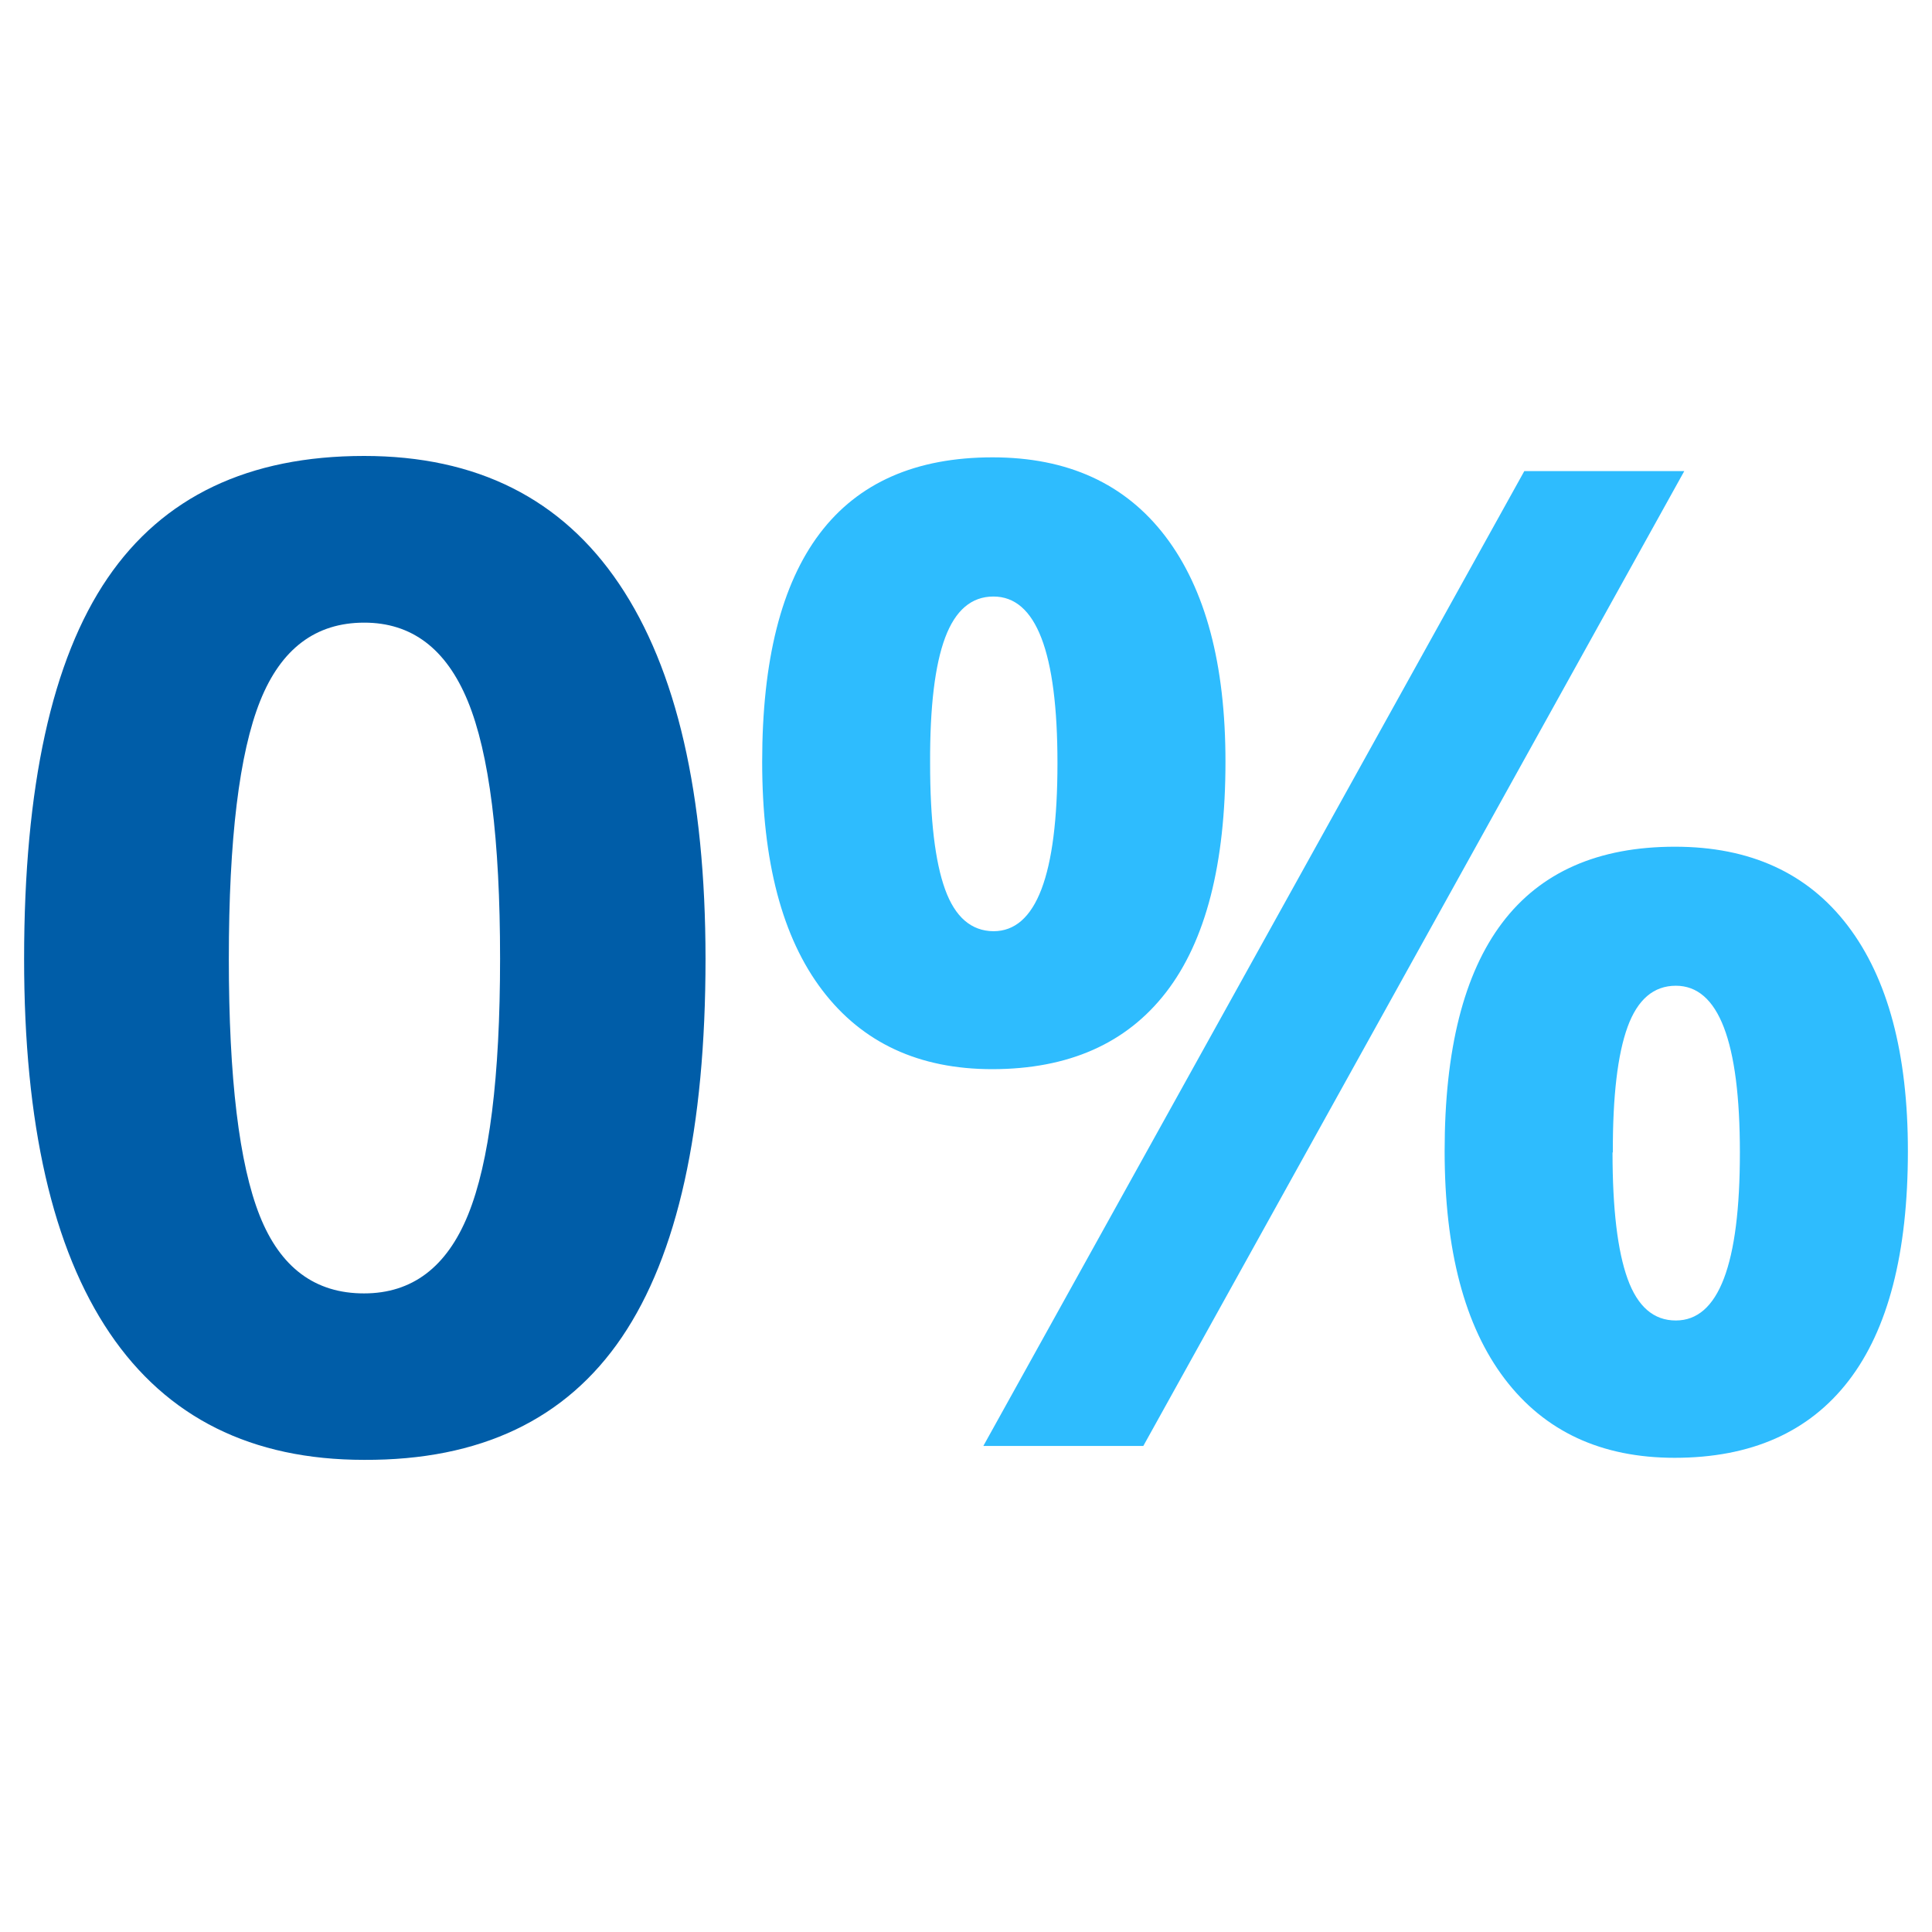
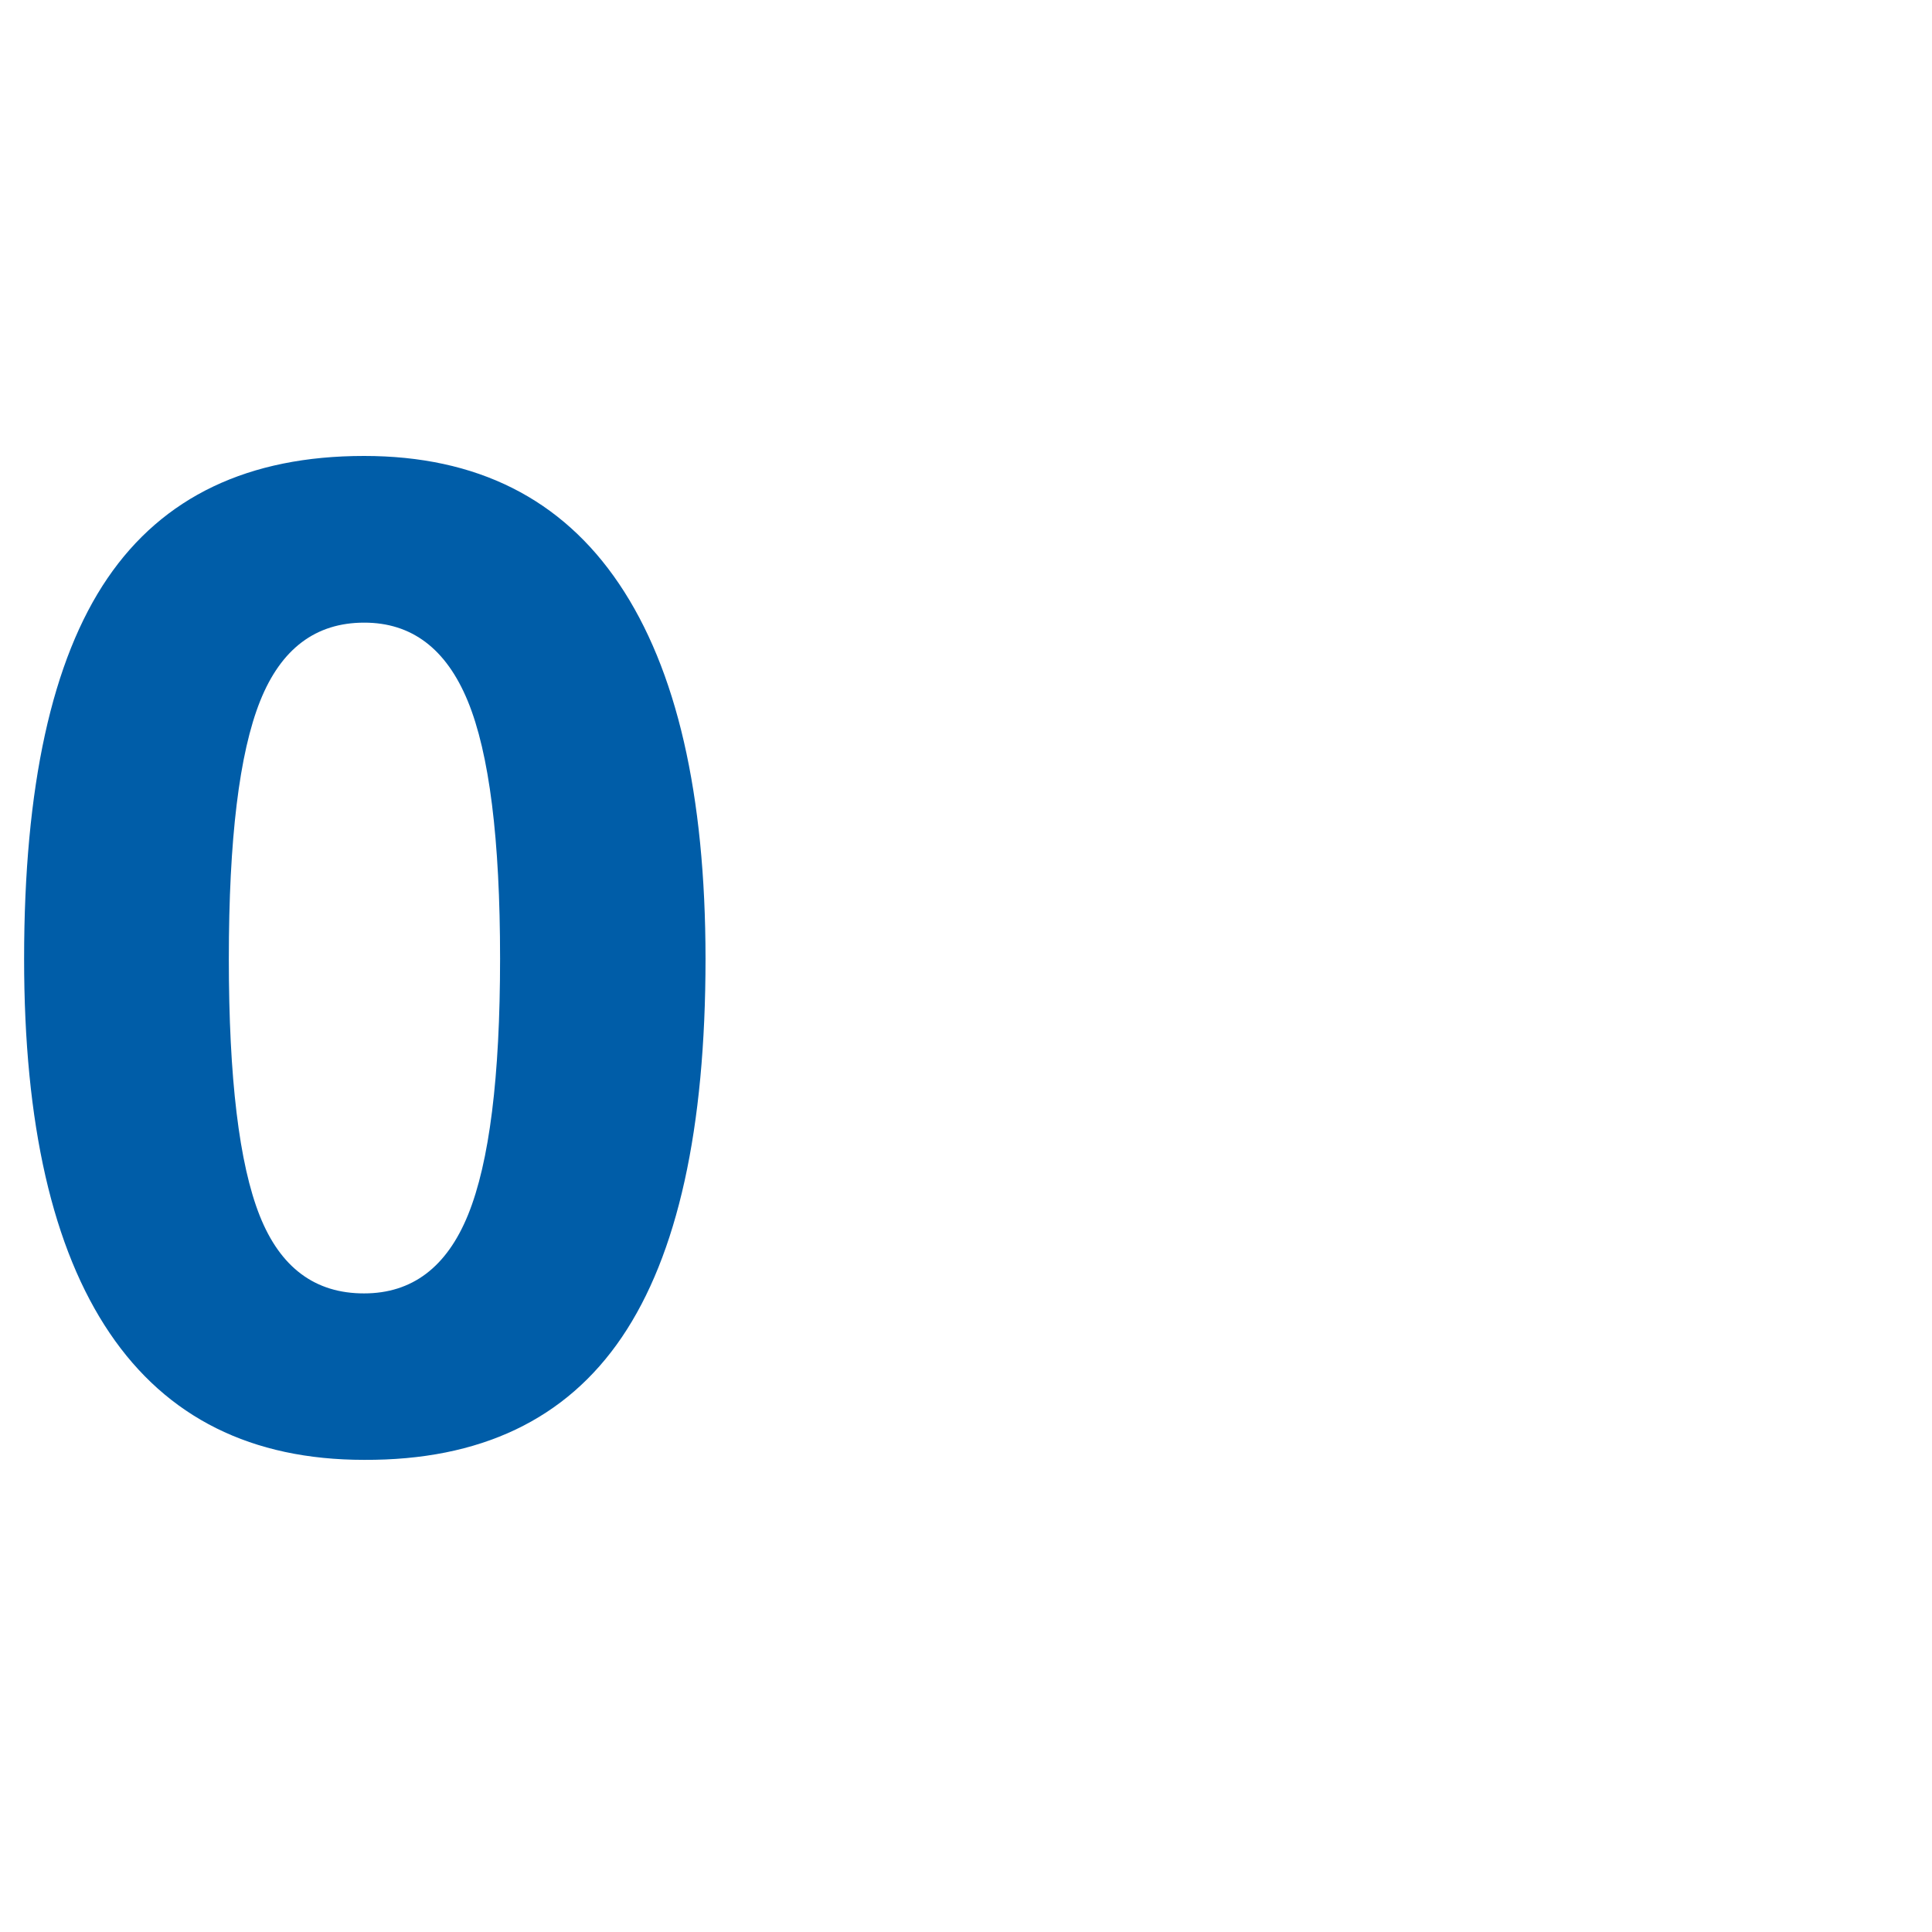
<svg xmlns="http://www.w3.org/2000/svg" width="500pt" height="500pt" viewBox="0 0 500 500" version="1.1">
  <path class="primary" style="stroke:none;fill-rule:nonzero;fill:#005da8;fill-opacity:1;" d="M182.59,248.11q0,66-21.65,97.95t-66.7,31.75q-43.65,0-65.84-32.79T6.24,248.11q0-66.78,21.57-98.45T94.24,118q43.68,0,66,33.13T182.59,248.11Zm-123.37,0q0,46.39,8,66.52t27,20.1q18.65,0,26.92-20.36t8.28-66.26q0-46.41-8.37-66.7T94.24,161.14q-18.8,0-26.91,20.27T59.22,248.11Z" />
-   <path class="primaryAlt" style="stroke:none;fill-rule:nonzero;fill:#2ebcfe;fill-opacity:1;" d="M317.15,197.15q0,39.72-15.35,59.62t-45,19.93q-28.45,0-44-20.44t-15.55-59.11q0-78.79,59.63-78.79,29.14,0,44.71,20.44T317.15,197.15Zm-76.44.34q0,22,3.89,32.71T257.1,241q16.57,0,16.57-43.5,0-43.12-16.57-43.12-8.52,0-12.5,10.65t-3.89,32.47Zm195.18-75.57-140,252.29h-41.4l140-252.29Zm57.87,176q0,39.51-15.35,59.43t-45,19.93q-28.47,0-44-20.44t-15.54-58.92q0-78.8,59.62-78.79,29.15,0,44.72,20.46T493.76,297.94Zm-76.44.34q0,21.9,3.9,32.7t12.49,10.78q16.59,0,16.57-43.48,0-43.15-16.57-43.15-8.61,0-12.49,10.65t-3.82,32.5Z" />
</svg>